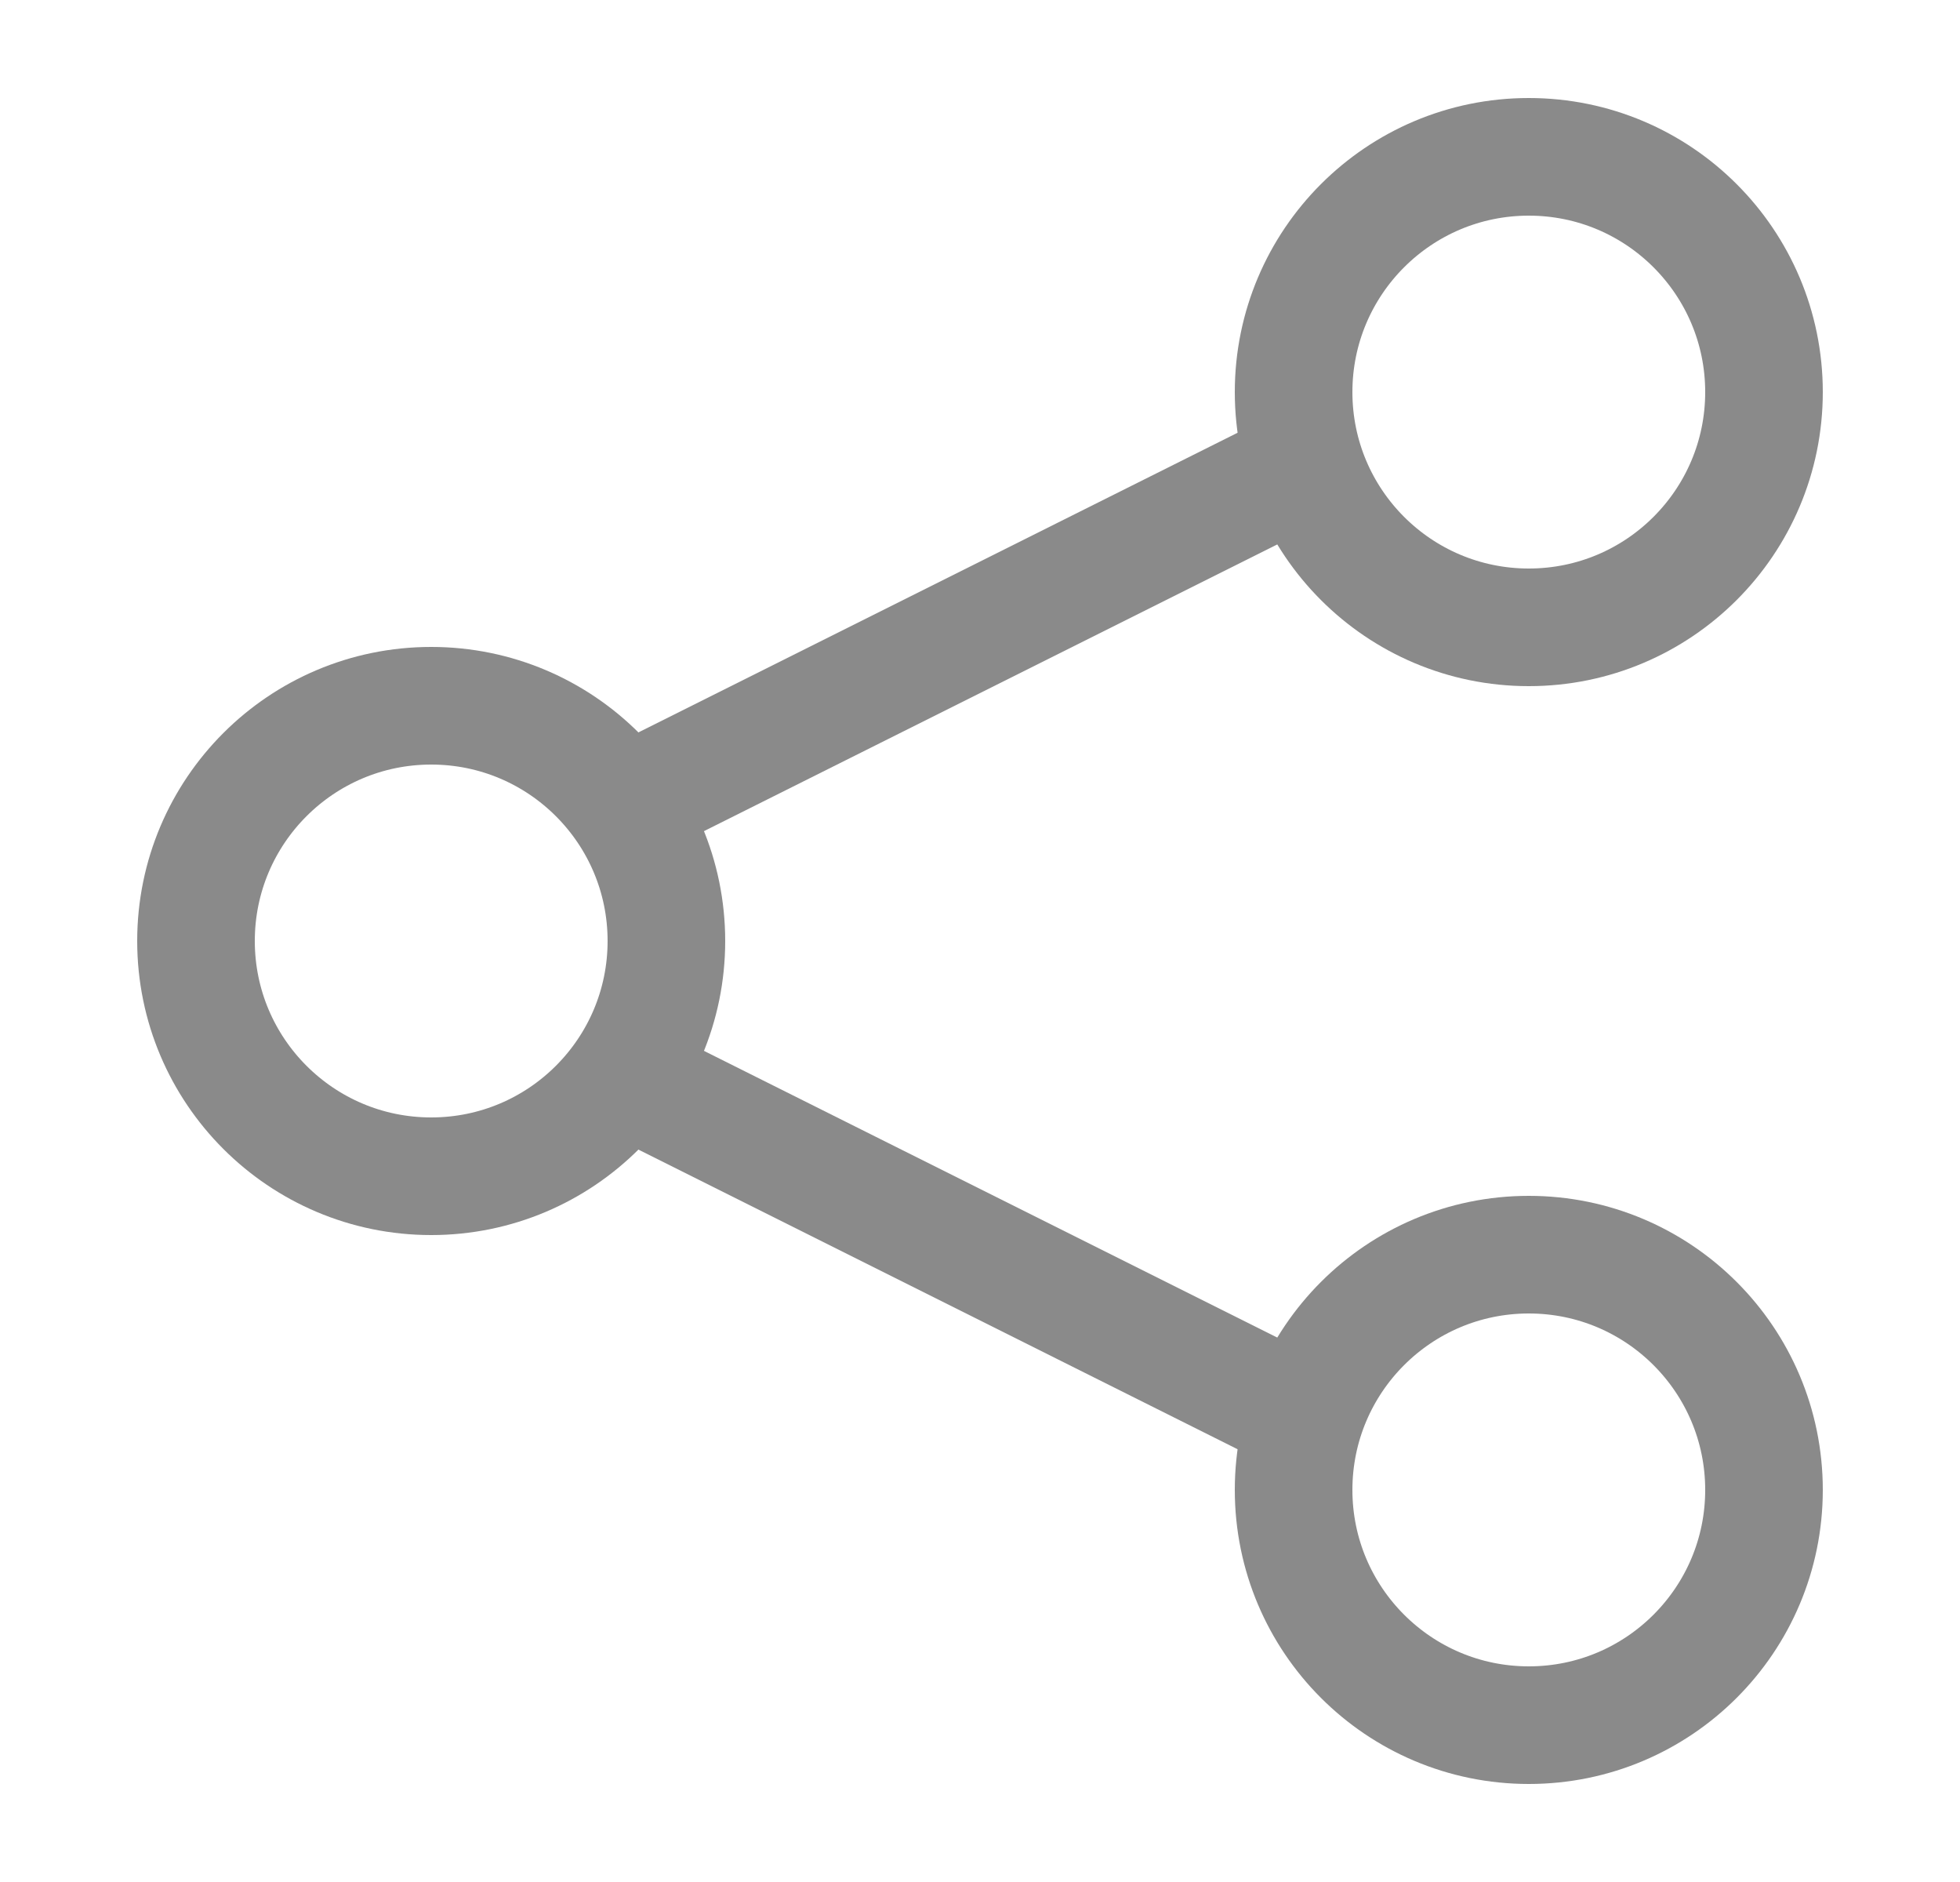
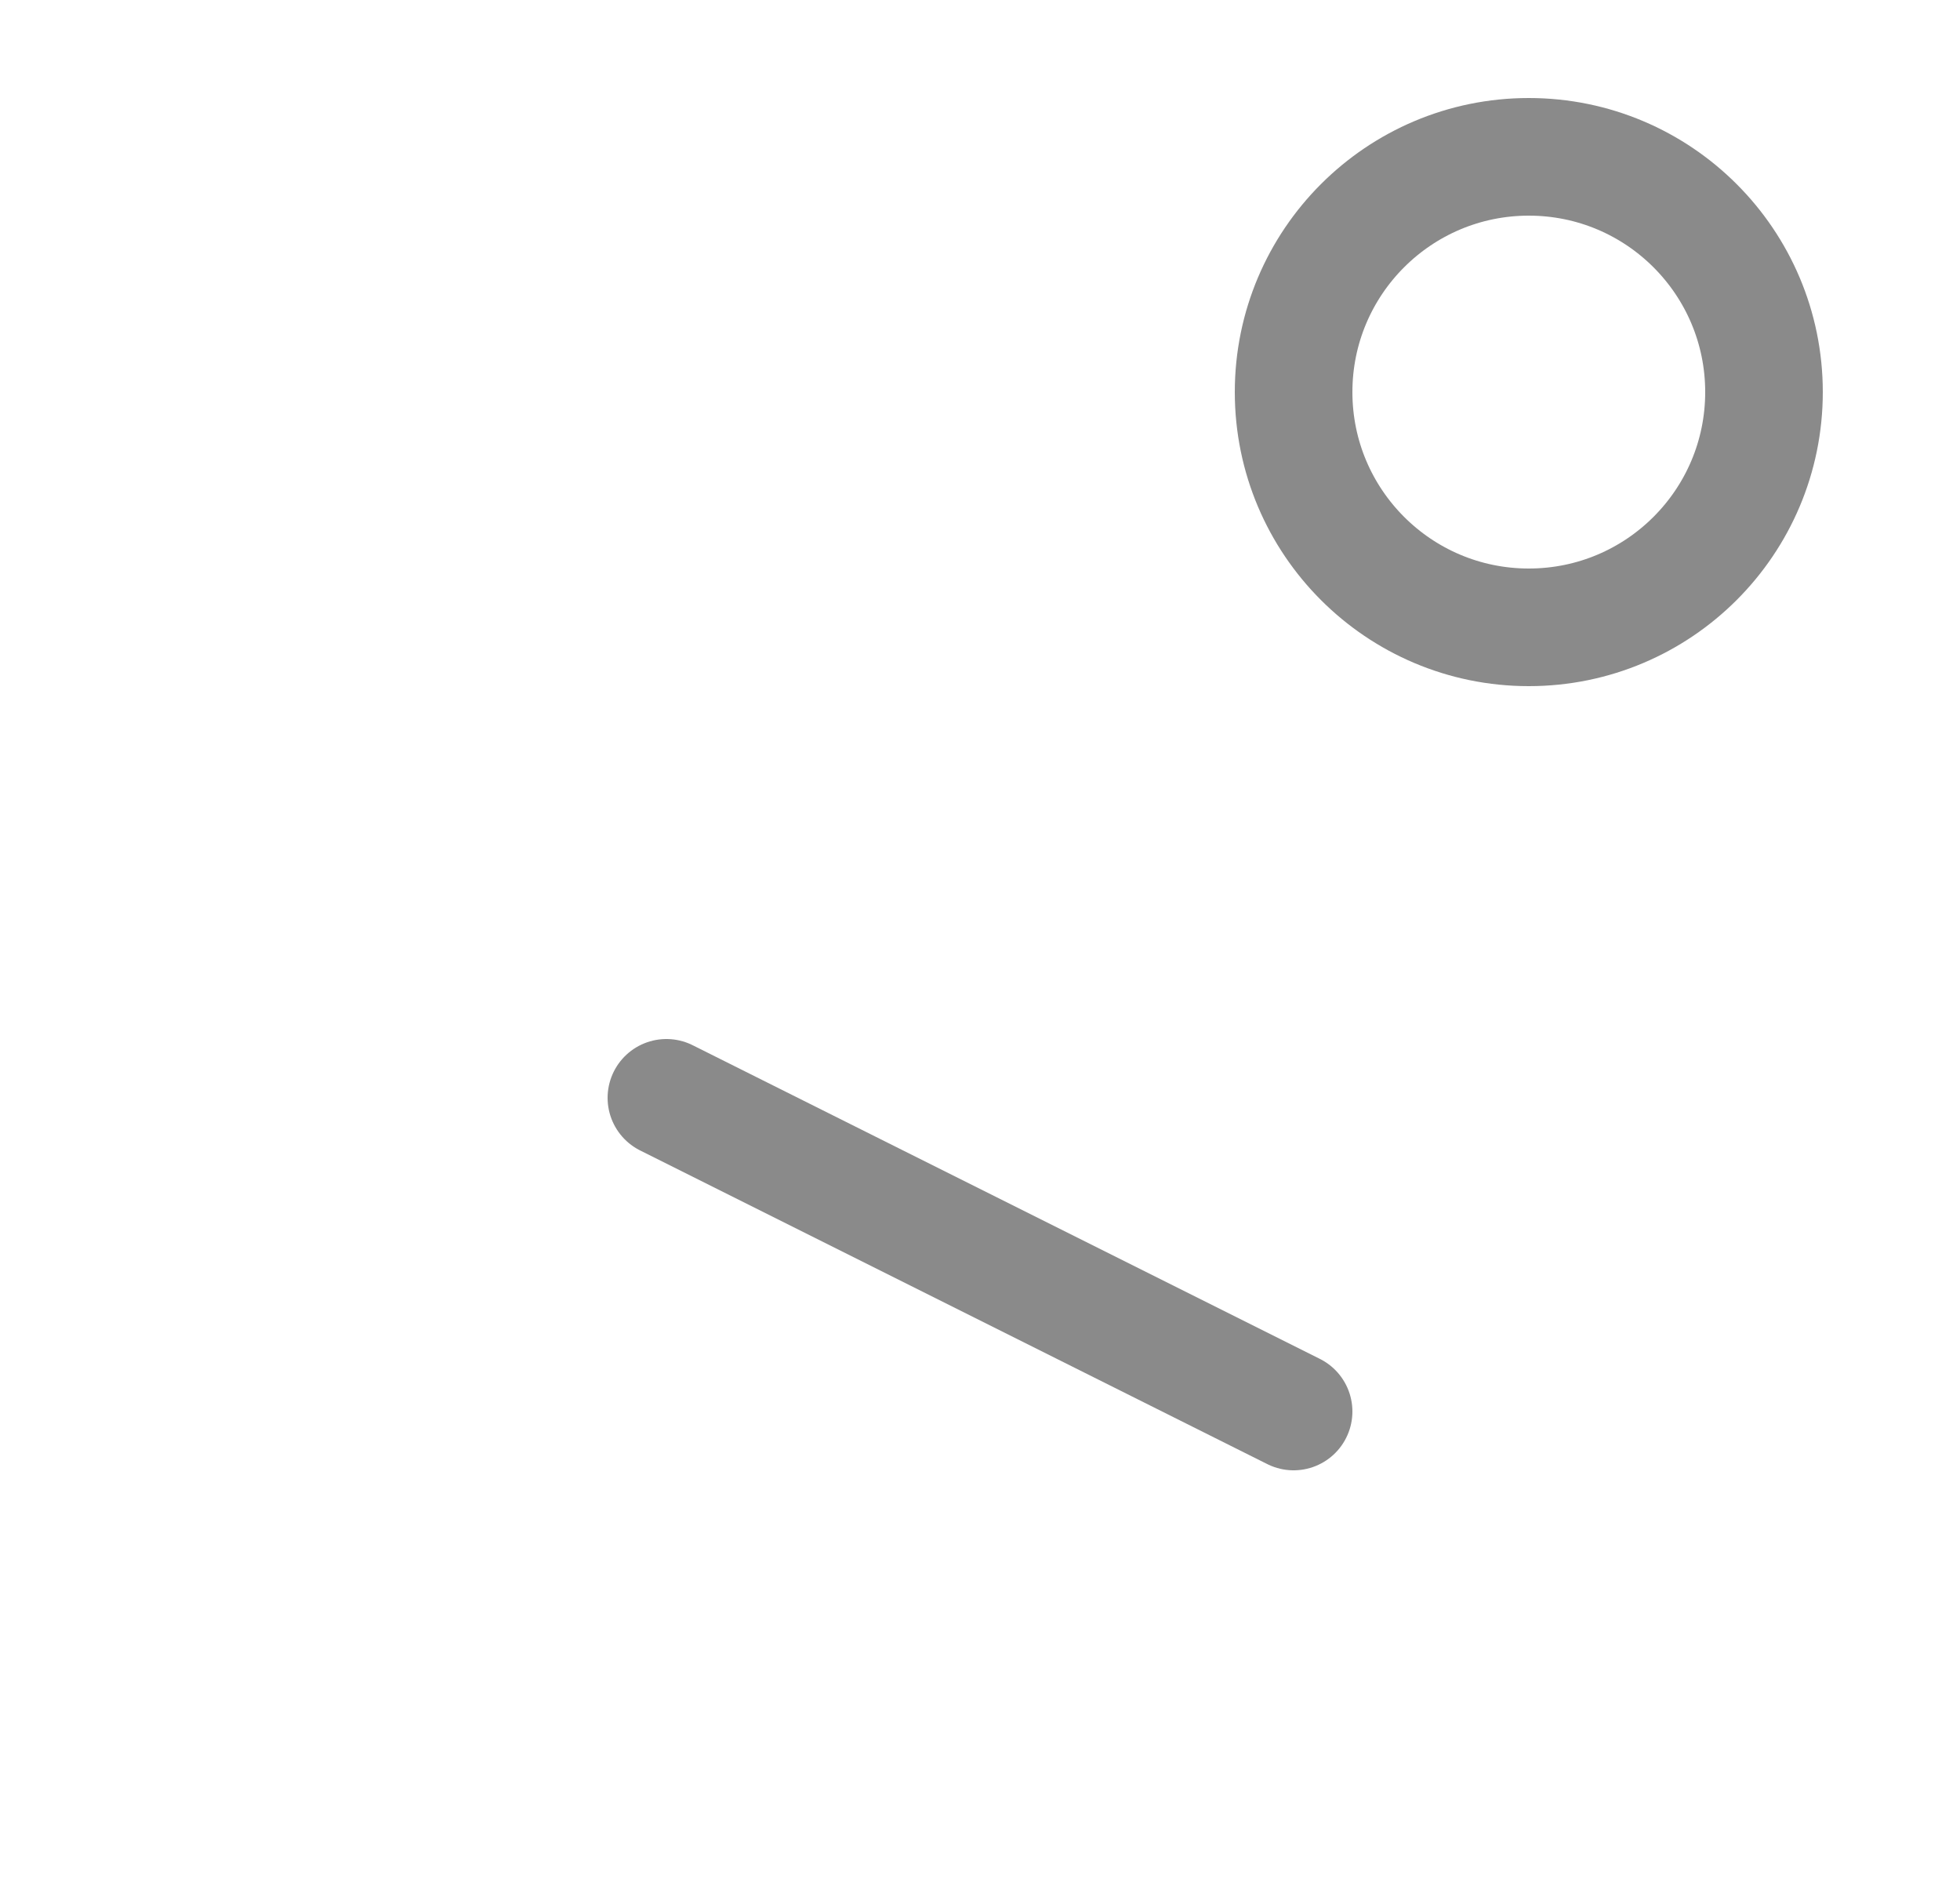
<svg xmlns="http://www.w3.org/2000/svg" width="25" height="24" viewBox="0 0 25 24" fill="none">
  <circle cx="19.5" cy="5" r="3" stroke="#8A8A8A" stroke-width="1.5" stroke-linecap="round" stroke-linejoin="round" />
-   <circle cx="19.5" cy="19" r="3" stroke="#8A8A8A" stroke-width="1.5" stroke-linecap="round" stroke-linejoin="round" />
-   <circle cx="5.5" cy="12" r="3" stroke="#8A8A8A" stroke-width="1.5" stroke-linecap="round" stroke-linejoin="round" />
-   <path d="M16.5 6L12.5 8L8.5 10" stroke="#8A8A8A" stroke-width="1.5" stroke-linecap="round" stroke-linejoin="round" />
-   <path d="M16.5 18L12.5 16L8.5 14" stroke="#8A8A8A" stroke-width="1.5" stroke-linecap="round" stroke-linejoin="round" />
+   <path d="M16.5 18L8.5 14" stroke="#8A8A8A" stroke-width="1.5" stroke-linecap="round" stroke-linejoin="round" />
</svg>